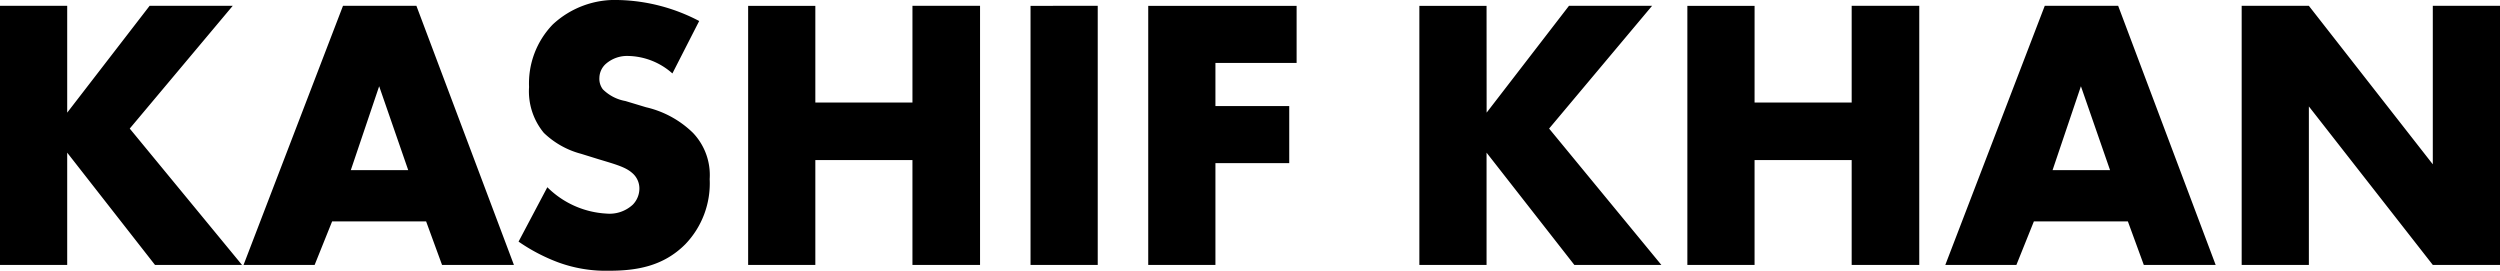
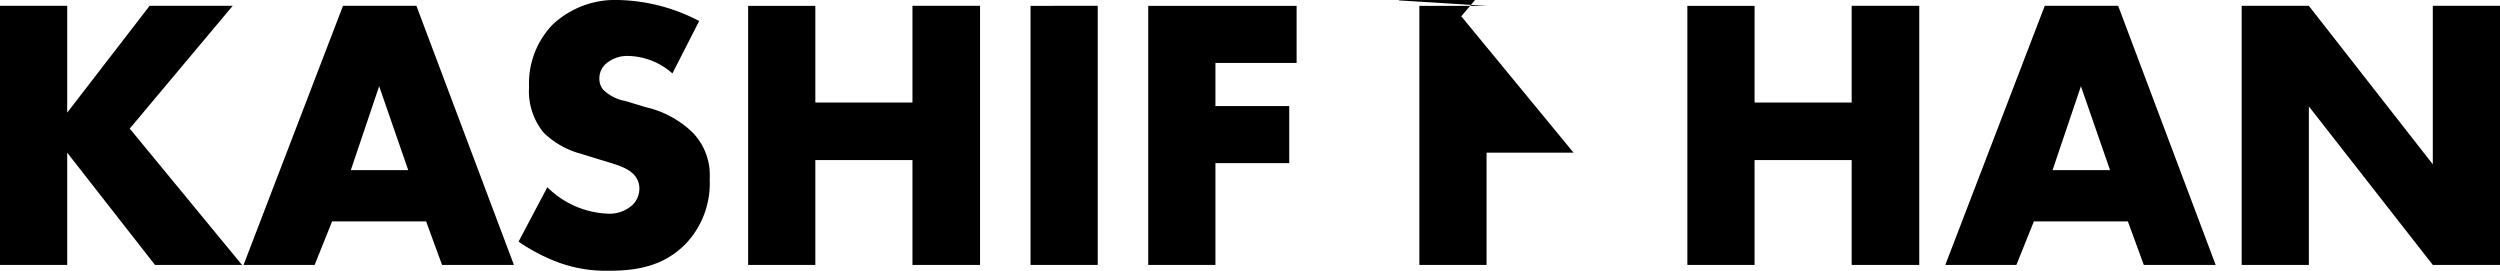
<svg xmlns="http://www.w3.org/2000/svg" width="276.748" height="29.971">
-   <path data-name="Path 6663" d="M7.439.645H0v28.681h7.439V16.899l9.718 12.427h9.633L14.362 14.233 25.762.645h-9.2L7.439 12.47Zm41.495 28.681h7.956L46.096.645h-8.127L26.961 29.326h7.869l1.935-4.816h10.406Zm-10.1-10.492 3.139-9.288 3.217 9.288Zm18.571 7.912a20.024 20.024 0 0 0 4.343 2.28 15.33 15.33 0 0 0 5.633.946c3.053 0 6.02-.473 8.471-2.924a9.716 9.716 0 0 0 2.709-7.222 6.771 6.771 0 0 0-1.849-5.117 10.956 10.956 0 0 0-5.2-2.838l-2.279-.688a4.708 4.708 0 0 1-2.494-1.29 1.918 1.918 0 0 1-.387-1.29 2.123 2.123 0 0 1 .731-1.548 3.572 3.572 0 0 1 2.451-.86 7.566 7.566 0 0 1 4.9 1.935L77.4 2.326A20.146 20.146 0 0 0 68.542.004a10.112 10.112 0 0 0-7.352 2.705 9.377 9.377 0 0 0-2.623 6.923 7.217 7.217 0 0 0 1.633 5.074 9.368 9.368 0 0 0 4.128 2.32l1.935.6c1.849.559 2.967.86 3.7 1.505a2.241 2.241 0 0 1 .817 1.72 2.565 2.565 0 0 1-.731 1.806 3.775 3.775 0 0 1-2.881.989 10.048 10.048 0 0 1-6.578-2.92ZM90.257.646h-7.439v28.68h7.439v-11.61h10.75v11.61h7.483V.645h-7.482v10.707H90.257Zm23.822 0v28.68h7.439V.645Zm29.455 0h-16.426v28.68h7.439V18.06h8.17v-6.321h-8.17V6.966h8.987Zm21.027 0h-7.439v28.68h7.439V16.899l9.718 12.427h9.632l-12.427-15.093 11.4-13.588h-9.2l-9.116 11.825Zm29.67 0h-7.441v28.68h7.439v-11.61h10.75v11.61h7.482V.645h-7.482v10.707h-10.75Zm43.086 28.68h7.955L234.479.645h-8.127l-11.008 28.681h7.869l1.935-4.816h10.406Zm-10.1-10.492 3.139-9.288 3.225 9.288Zm28.373 10.492V11.782l13.719 17.544h7.439V.645h-7.439v17.544L255.59.645h-7.439v28.681Z" />
+   <path data-name="Path 6663" d="M7.439.645H0v28.681h7.439V16.899l9.718 12.427h9.633L14.362 14.233 25.762.645h-9.2L7.439 12.47Zm41.495 28.681h7.956L46.096.645h-8.127L26.961 29.326h7.869l1.935-4.816h10.406Zm-10.1-10.492 3.139-9.288 3.217 9.288Zm18.571 7.912a20.024 20.024 0 0 0 4.343 2.28 15.33 15.33 0 0 0 5.633.946c3.053 0 6.02-.473 8.471-2.924a9.716 9.716 0 0 0 2.709-7.222 6.771 6.771 0 0 0-1.849-5.117 10.956 10.956 0 0 0-5.2-2.838l-2.279-.688a4.708 4.708 0 0 1-2.494-1.29 1.918 1.918 0 0 1-.387-1.29 2.123 2.123 0 0 1 .731-1.548 3.572 3.572 0 0 1 2.451-.86 7.566 7.566 0 0 1 4.9 1.935L77.4 2.326A20.146 20.146 0 0 0 68.542.004a10.112 10.112 0 0 0-7.352 2.705 9.377 9.377 0 0 0-2.623 6.923 7.217 7.217 0 0 0 1.633 5.074 9.368 9.368 0 0 0 4.128 2.32l1.935.6c1.849.559 2.967.86 3.7 1.505a2.241 2.241 0 0 1 .817 1.72 2.565 2.565 0 0 1-.731 1.806 3.775 3.775 0 0 1-2.881.989 10.048 10.048 0 0 1-6.578-2.92ZM90.257.646h-7.439v28.68h7.439v-11.61h10.75v11.61h7.483V.645h-7.482v10.707H90.257Zm23.822 0v28.68h7.439V.645Zm29.455 0h-16.426v28.68h7.439V18.06h8.17v-6.321h-8.17V6.966h8.987Zm21.027 0h-7.439v28.68h7.439V16.899h9.632l-12.427-15.093 11.4-13.588h-9.2l-9.116 11.825Zm29.67 0h-7.441v28.68h7.439v-11.61h10.75v11.61h7.482V.645h-7.482v10.707h-10.75Zm43.086 28.68h7.955L234.479.645h-8.127l-11.008 28.681h7.869l1.935-4.816h10.406Zm-10.1-10.492 3.139-9.288 3.225 9.288Zm28.373 10.492V11.782l13.719 17.544h7.439V.645h-7.439v17.544L255.59.645h-7.439v28.681Z" />
</svg>